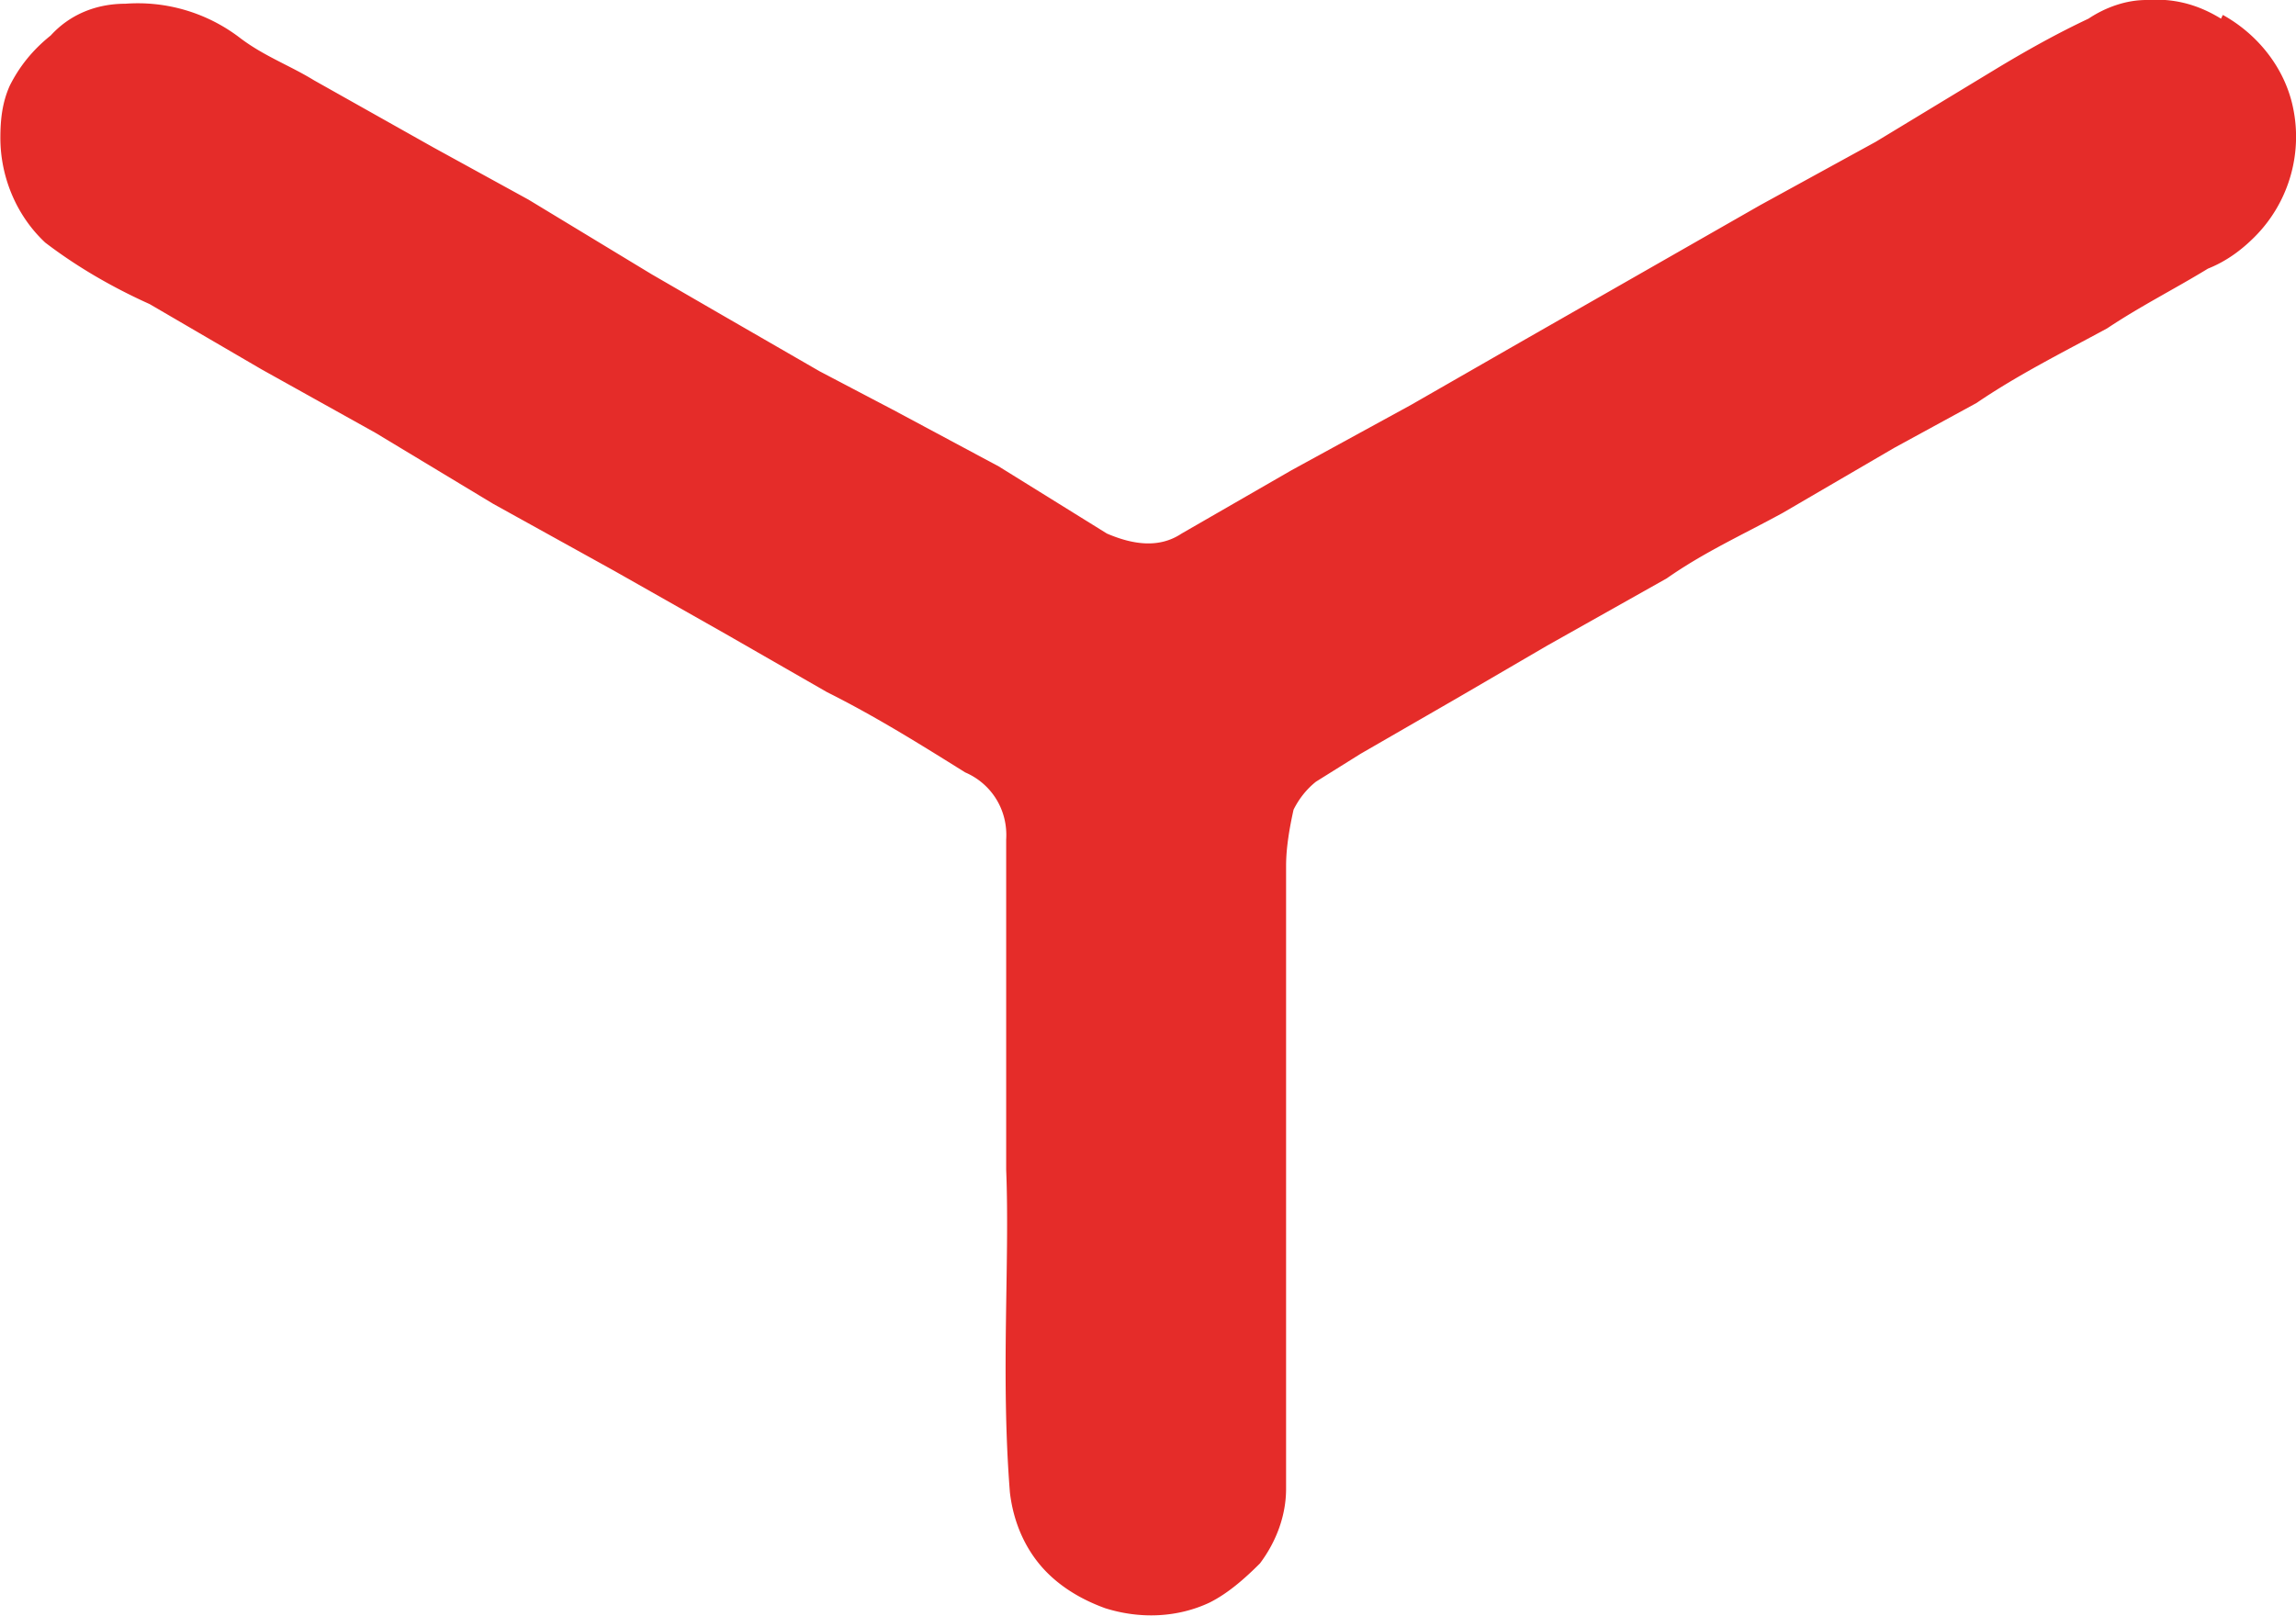
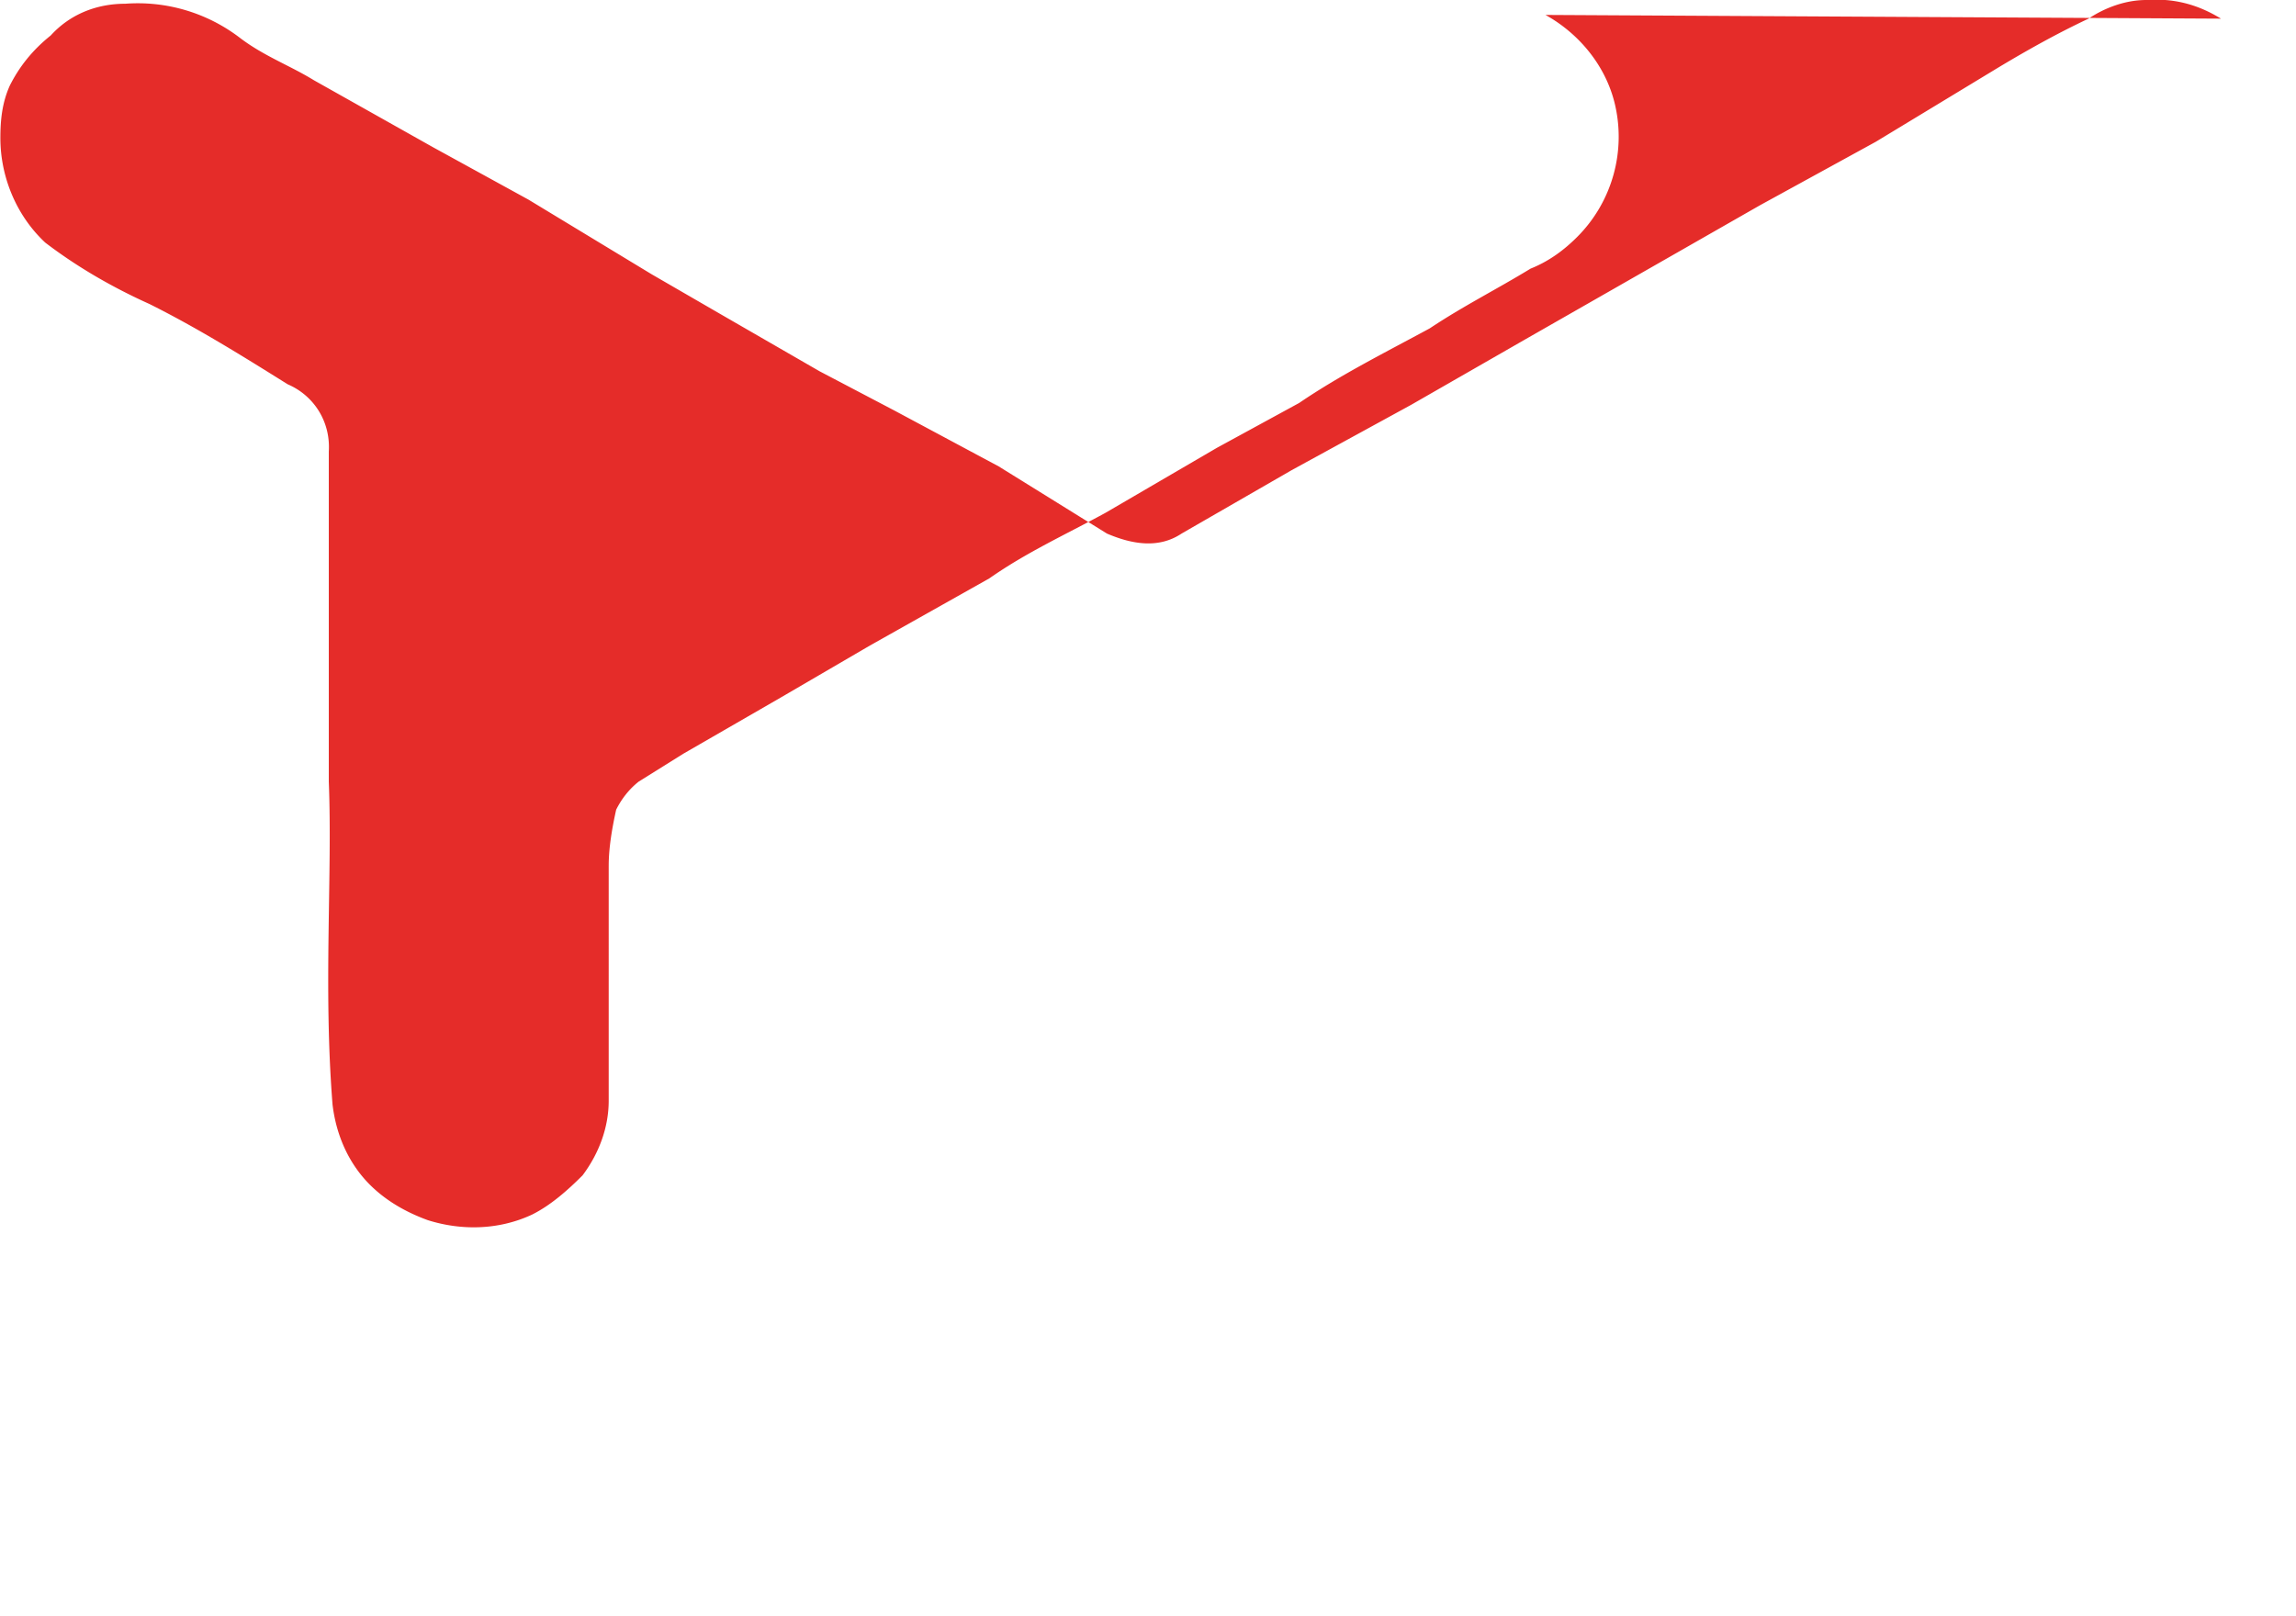
<svg xmlns="http://www.w3.org/2000/svg" width="164.1" height="115.5" viewBox="0 0 123 86.6">
-   <path fill="#e52c29" d="M119 1c-1.3-.8-2.6-1.1-4-1-1.1 0-2.2.4-3.1 1-1.7.8-3.3 1.7-4.8 2.6l-6.6 4-6.2 3.4-6.3 3.6-6.3 3.6-6.1 3.5-6.4 3.5-5.9 3.4c-1.2.8-2.6.6-4 0L53.5 25 47.9 22l-4-2.1-5.2-3-3.8-2.2-6.6-4-5.1-2.8-6.4-3.6c-1.3-.8-2.7-1.3-4-2.3A9 9 0 0 0 6.7.2c-1.6 0-3 .6-4 1.7C1.7 2.7 1 3.6.5 4.6.1 5.5 0 6.4 0 7.4c0 2 .8 4.1 2.4 5.6C4.1 14.3 6 15.4 8 16.3l6 3.5 6.1 3.4 6.3 3.8 6.5 3.6 6 3.4 5.4 3.1c2.6 1.3 5 2.8 7.4 4.3 1.4.6 2.3 2 2.2 3.6v17.7c.2 5-.3 11 .2 17.3.2 1.7.9 3.2 2 4.3.9.9 2 1.5 3.1 1.9 1.9.6 3.9.5 5.6-.3 1-.5 1.9-1.3 2.7-2.1.9-1.2 1.4-2.6 1.4-4V46.4c0-1 .2-2.1.4-3 .3-.6.7-1.1 1.2-1.5l2.4-1.5 5.2-3 4.8-2.8 6.4-3.6c2-1.4 4-2.3 6.2-3.5l6-3.5 4.4-2.4c2.2-1.5 4.6-2.7 7-4 1.8-1.2 3.6-2.1 5.4-3.2 1-.4 1.8-1 2.5-1.7a7.6 7.6 0 0 0 2-7.2c-.5-2-1.9-3.7-3.7-4.7" />
+   <path fill="#e52c29" d="M119 1c-1.3-.8-2.6-1.1-4-1-1.1 0-2.2.4-3.1 1-1.7.8-3.3 1.7-4.8 2.6l-6.6 4-6.2 3.4-6.3 3.6-6.3 3.6-6.1 3.5-6.4 3.5-5.9 3.4c-1.2.8-2.6.6-4 0L53.5 25 47.9 22l-4-2.1-5.2-3-3.8-2.2-6.6-4-5.1-2.8-6.4-3.6c-1.3-.8-2.7-1.3-4-2.3A9 9 0 0 0 6.7.2c-1.6 0-3 .6-4 1.7C1.7 2.7 1 3.6.5 4.6.1 5.5 0 6.4 0 7.4c0 2 .8 4.1 2.4 5.6C4.1 14.3 6 15.4 8 16.3c2.6 1.3 5 2.8 7.4 4.3 1.4.6 2.3 2 2.2 3.6v17.7c.2 5-.3 11 .2 17.3.2 1.7.9 3.2 2 4.3.9.9 2 1.5 3.1 1.9 1.9.6 3.9.5 5.6-.3 1-.5 1.9-1.3 2.7-2.1.9-1.2 1.4-2.6 1.4-4V46.4c0-1 .2-2.1.4-3 .3-.6.7-1.1 1.2-1.5l2.4-1.5 5.2-3 4.8-2.8 6.4-3.6c2-1.4 4-2.3 6.2-3.5l6-3.5 4.4-2.4c2.2-1.5 4.6-2.7 7-4 1.8-1.2 3.6-2.1 5.4-3.2 1-.4 1.8-1 2.5-1.7a7.6 7.6 0 0 0 2-7.2c-.5-2-1.9-3.7-3.7-4.7" />
</svg>